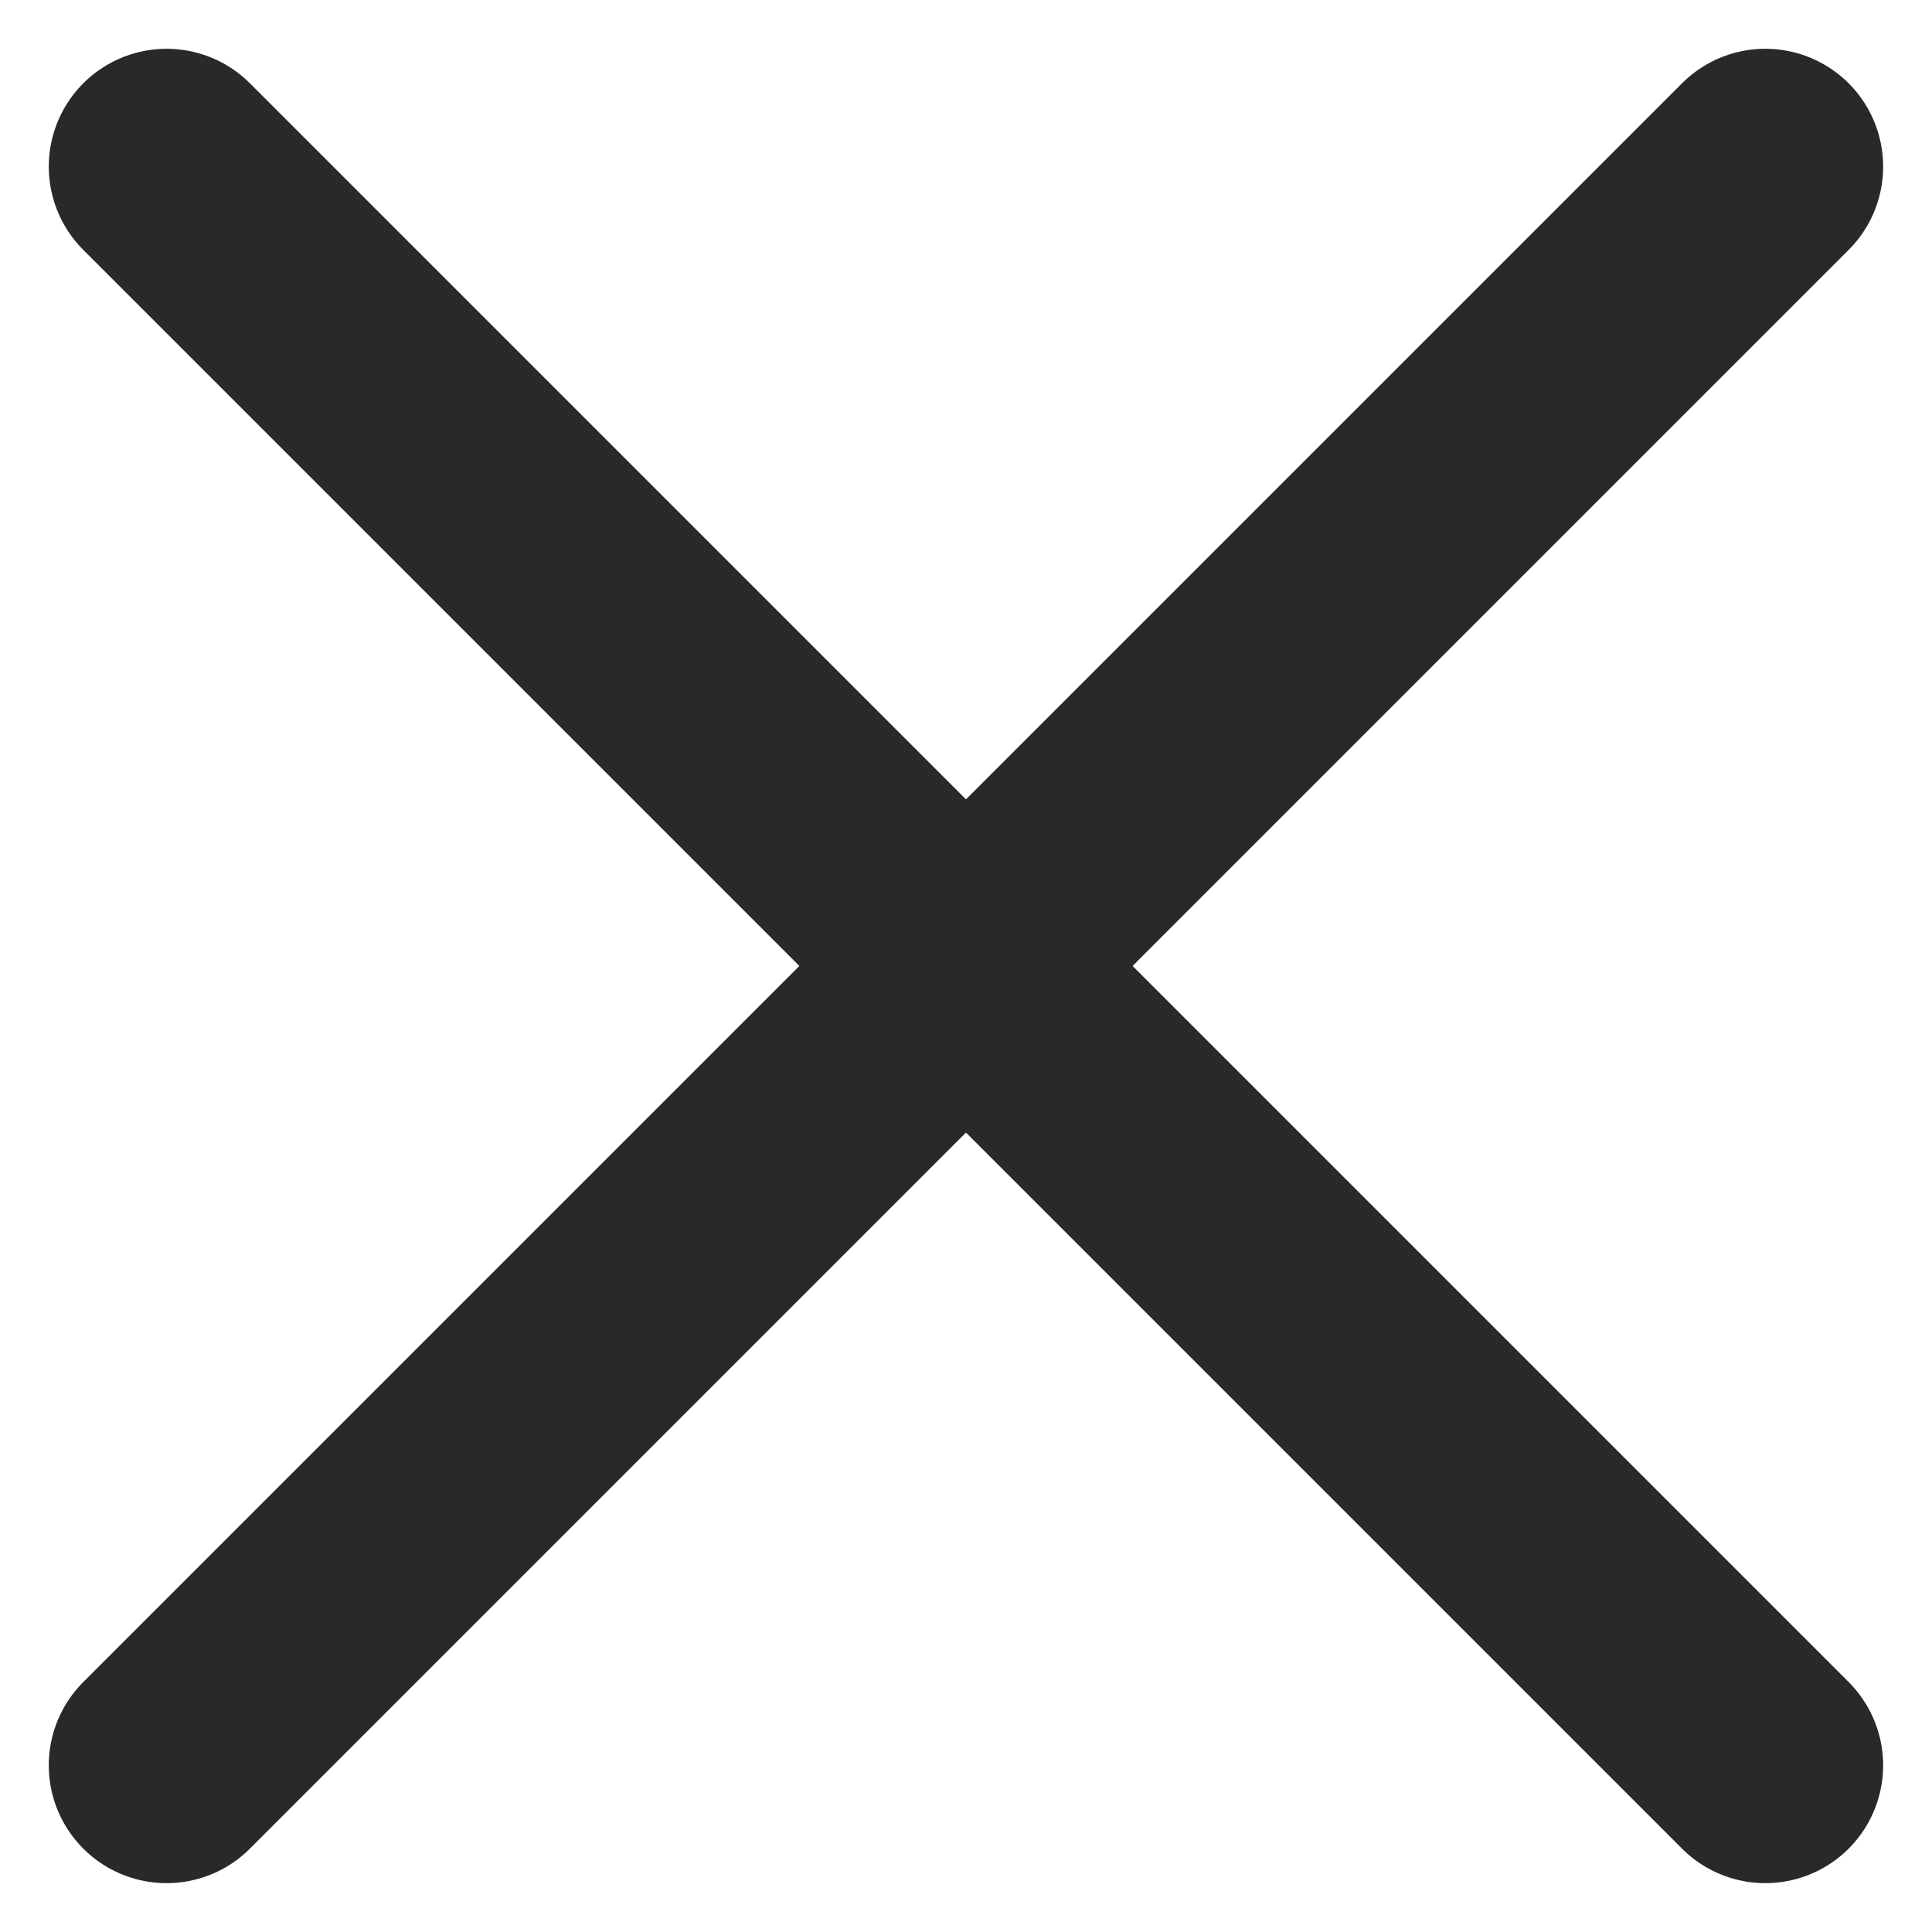
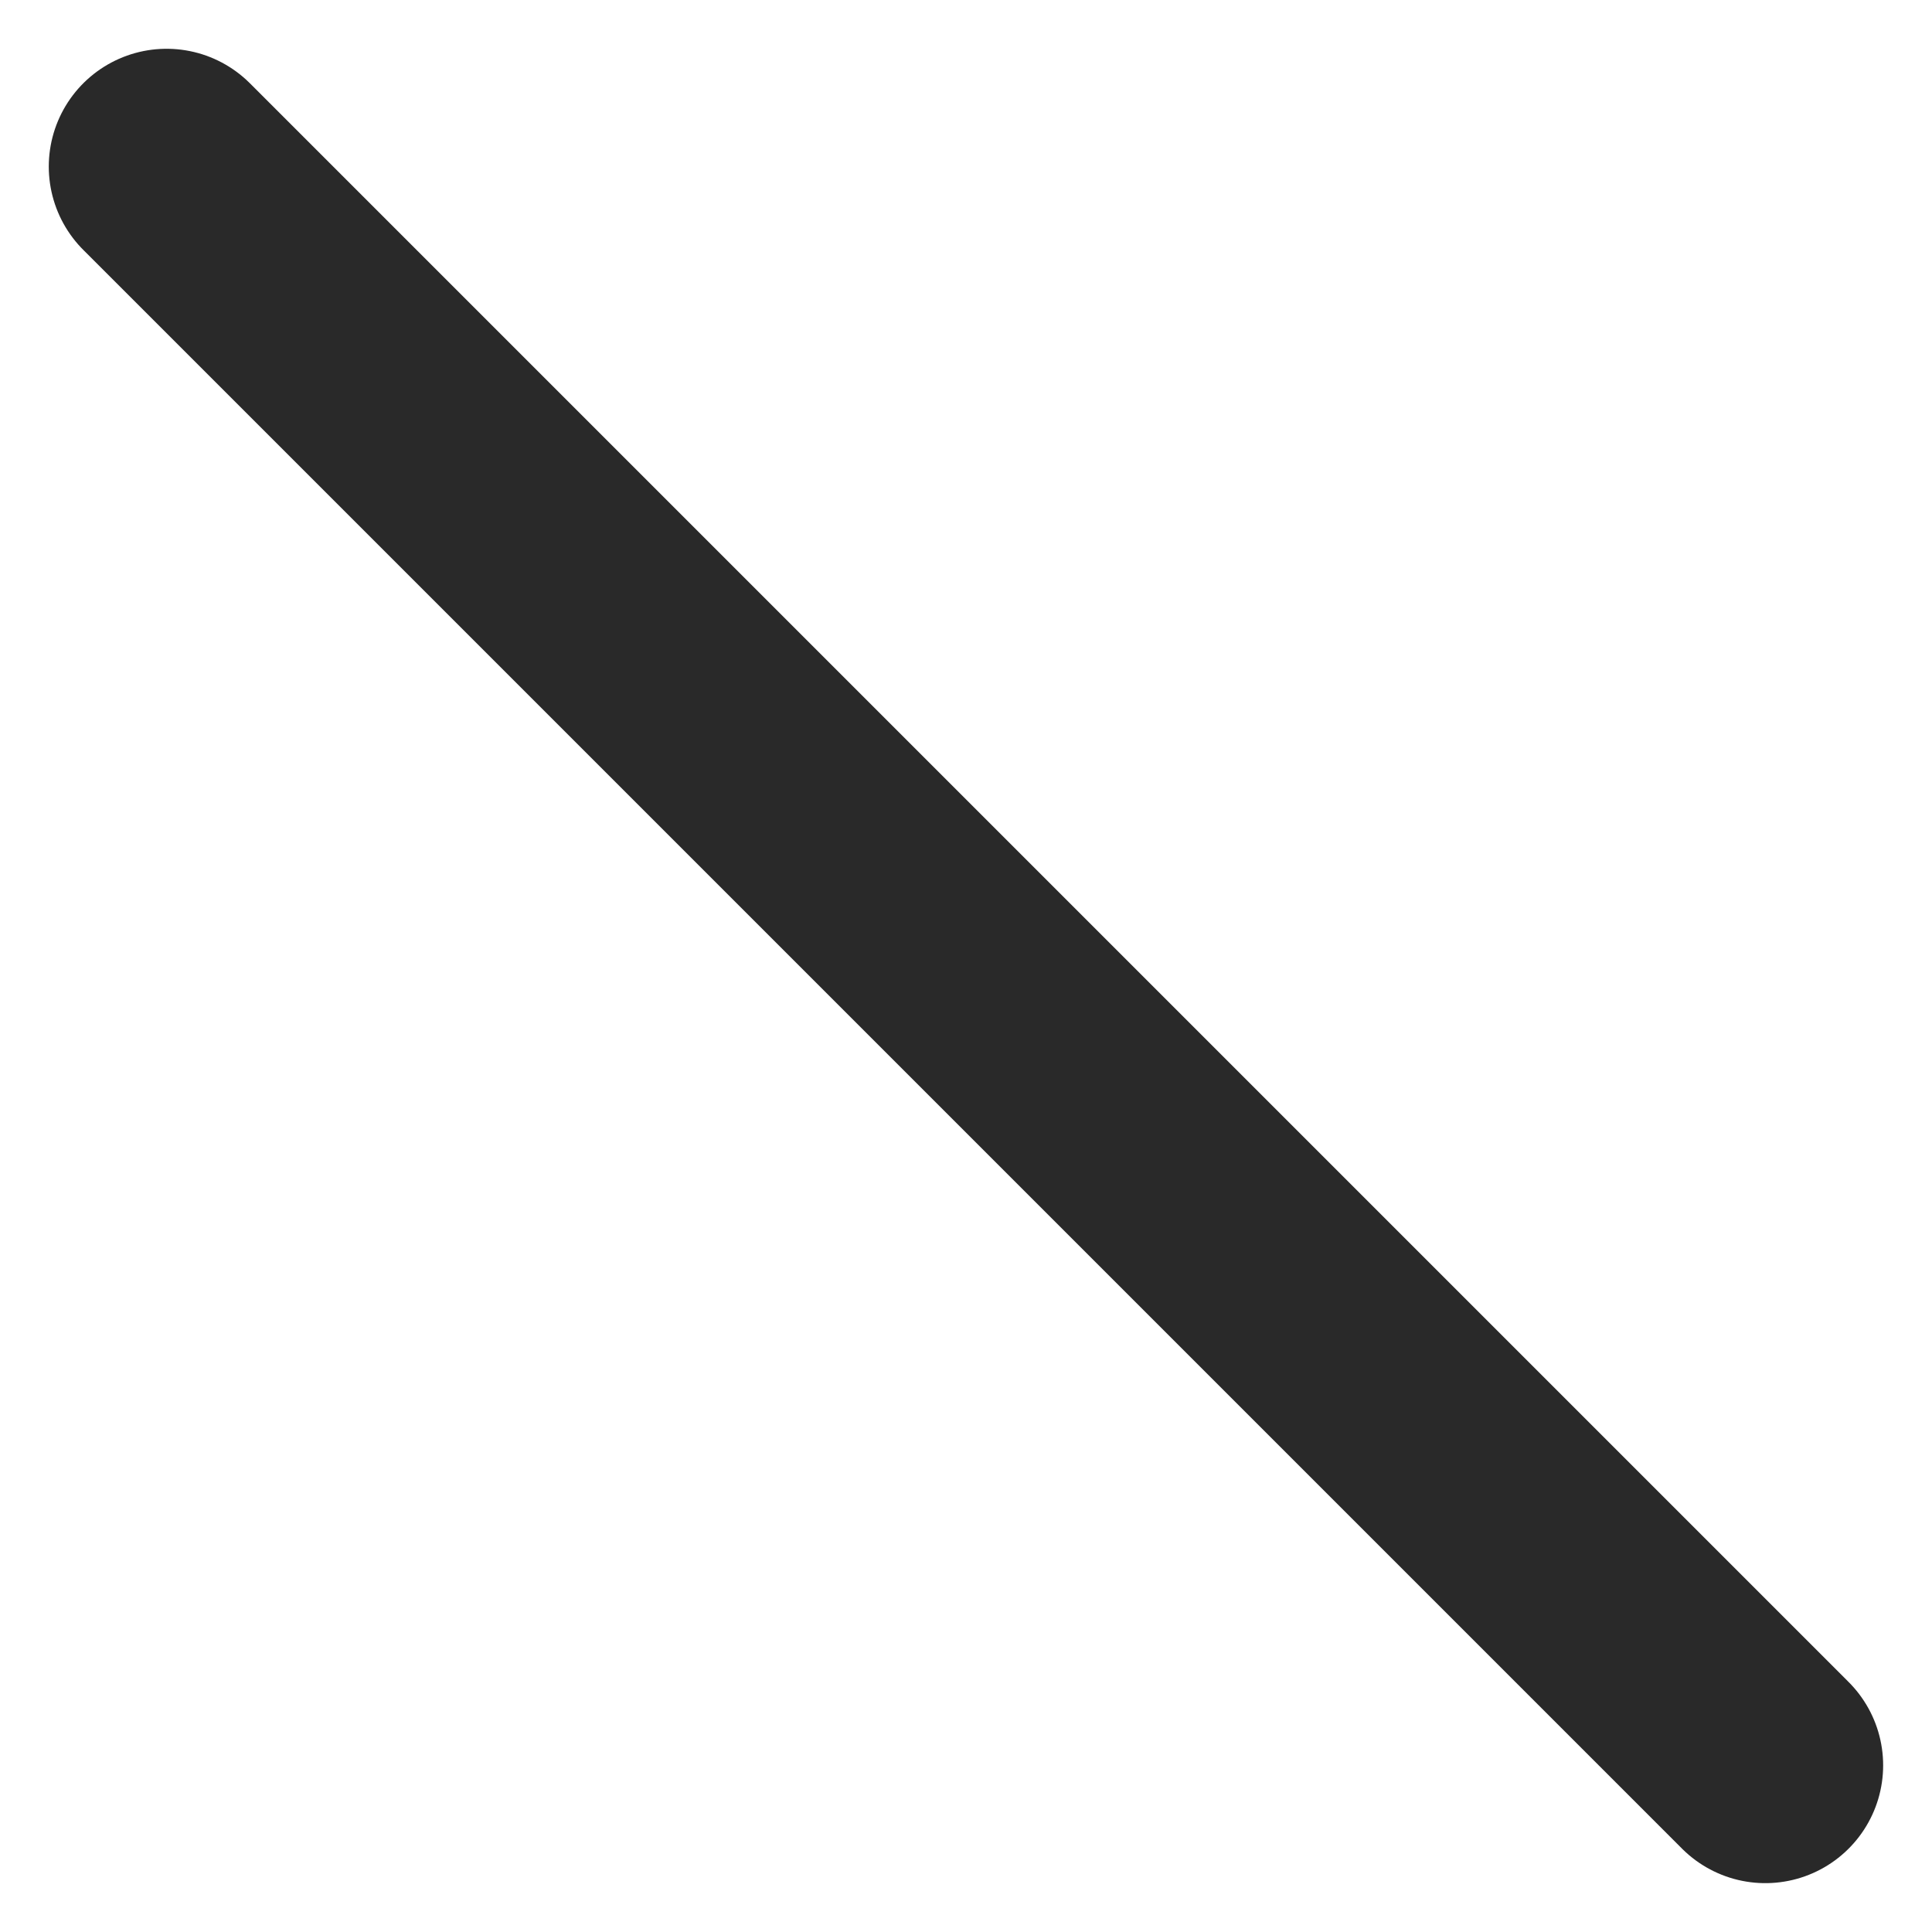
<svg xmlns="http://www.w3.org/2000/svg" width="24.598" height="24.598" viewBox="0 0 24.598 24.598">
  <g id="Group_122" data-name="Group 122" transform="translate(-1019.379 -33.379)">
    <line id="Line_14" data-name="Line 14" x2="20.355" y2="20.355" transform="translate(1021.5 35.5)" fill="none" stroke="#292929" stroke-linecap="round" stroke-width="3" />
-     <line id="Line_15" data-name="Line 15" x1="20.355" y2="20.355" transform="translate(1021.5 35.5)" fill="none" stroke="#292929" stroke-linecap="round" stroke-width="3" />
  </g>
</svg>